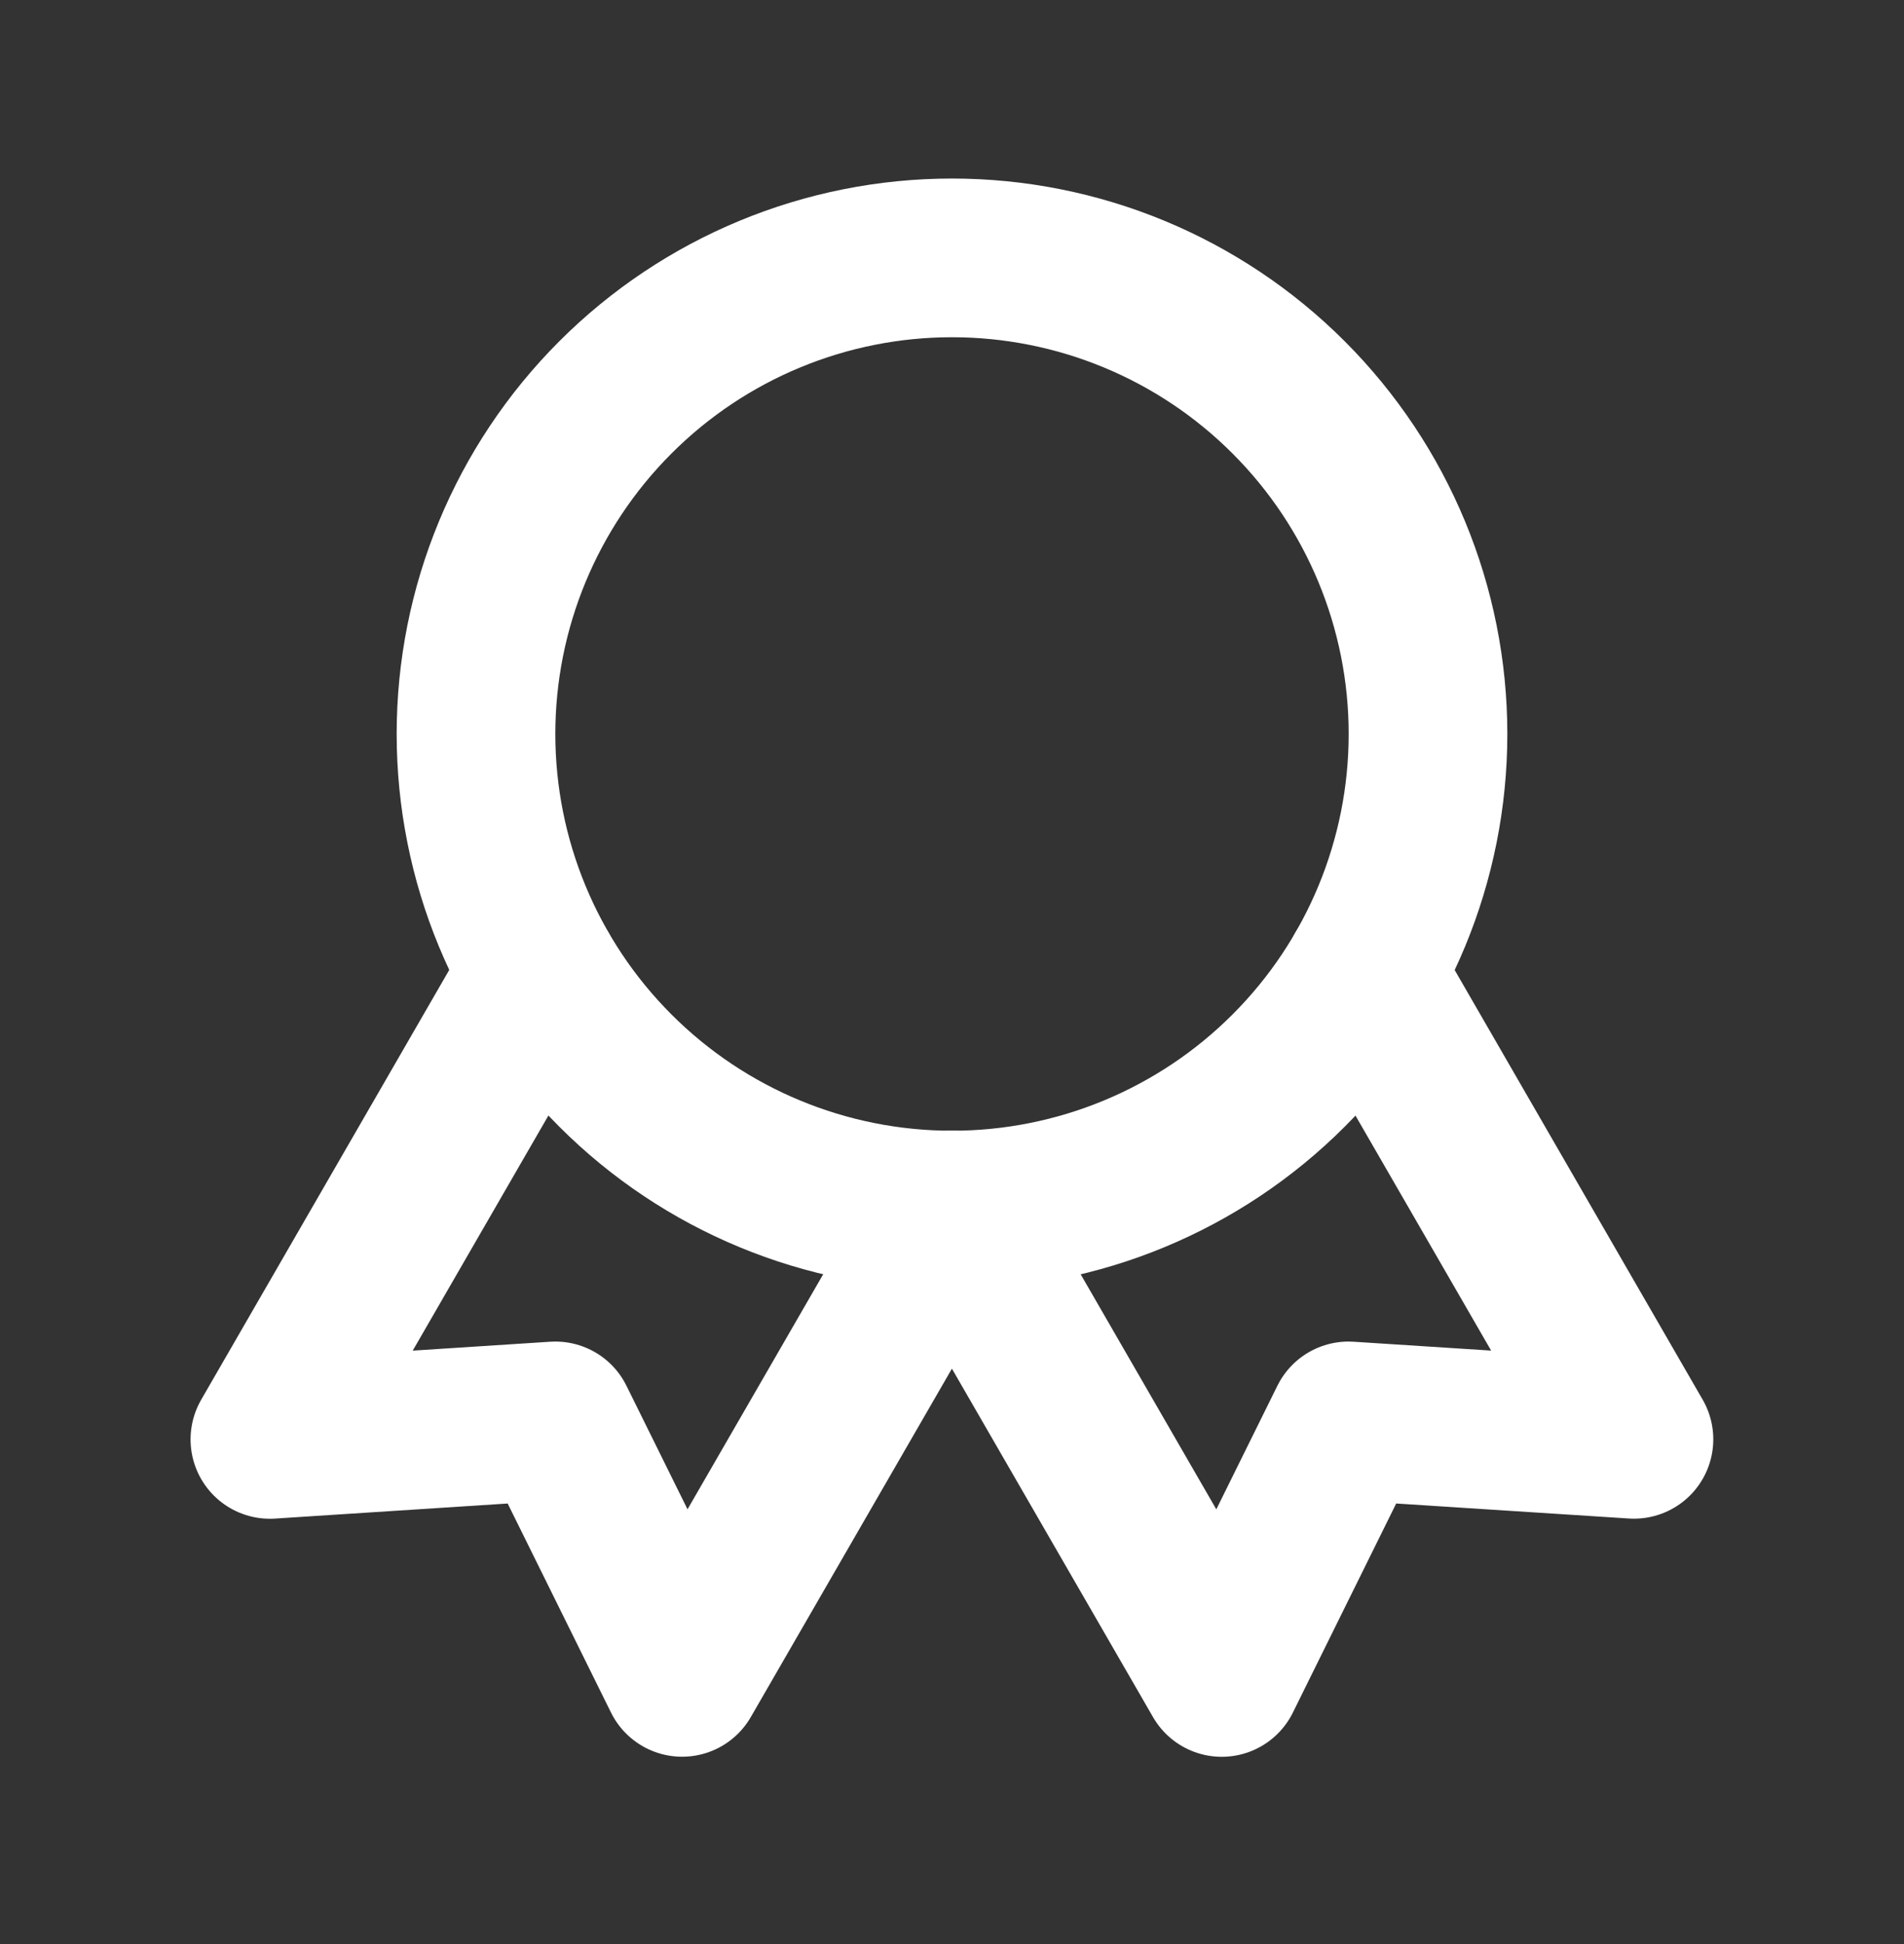
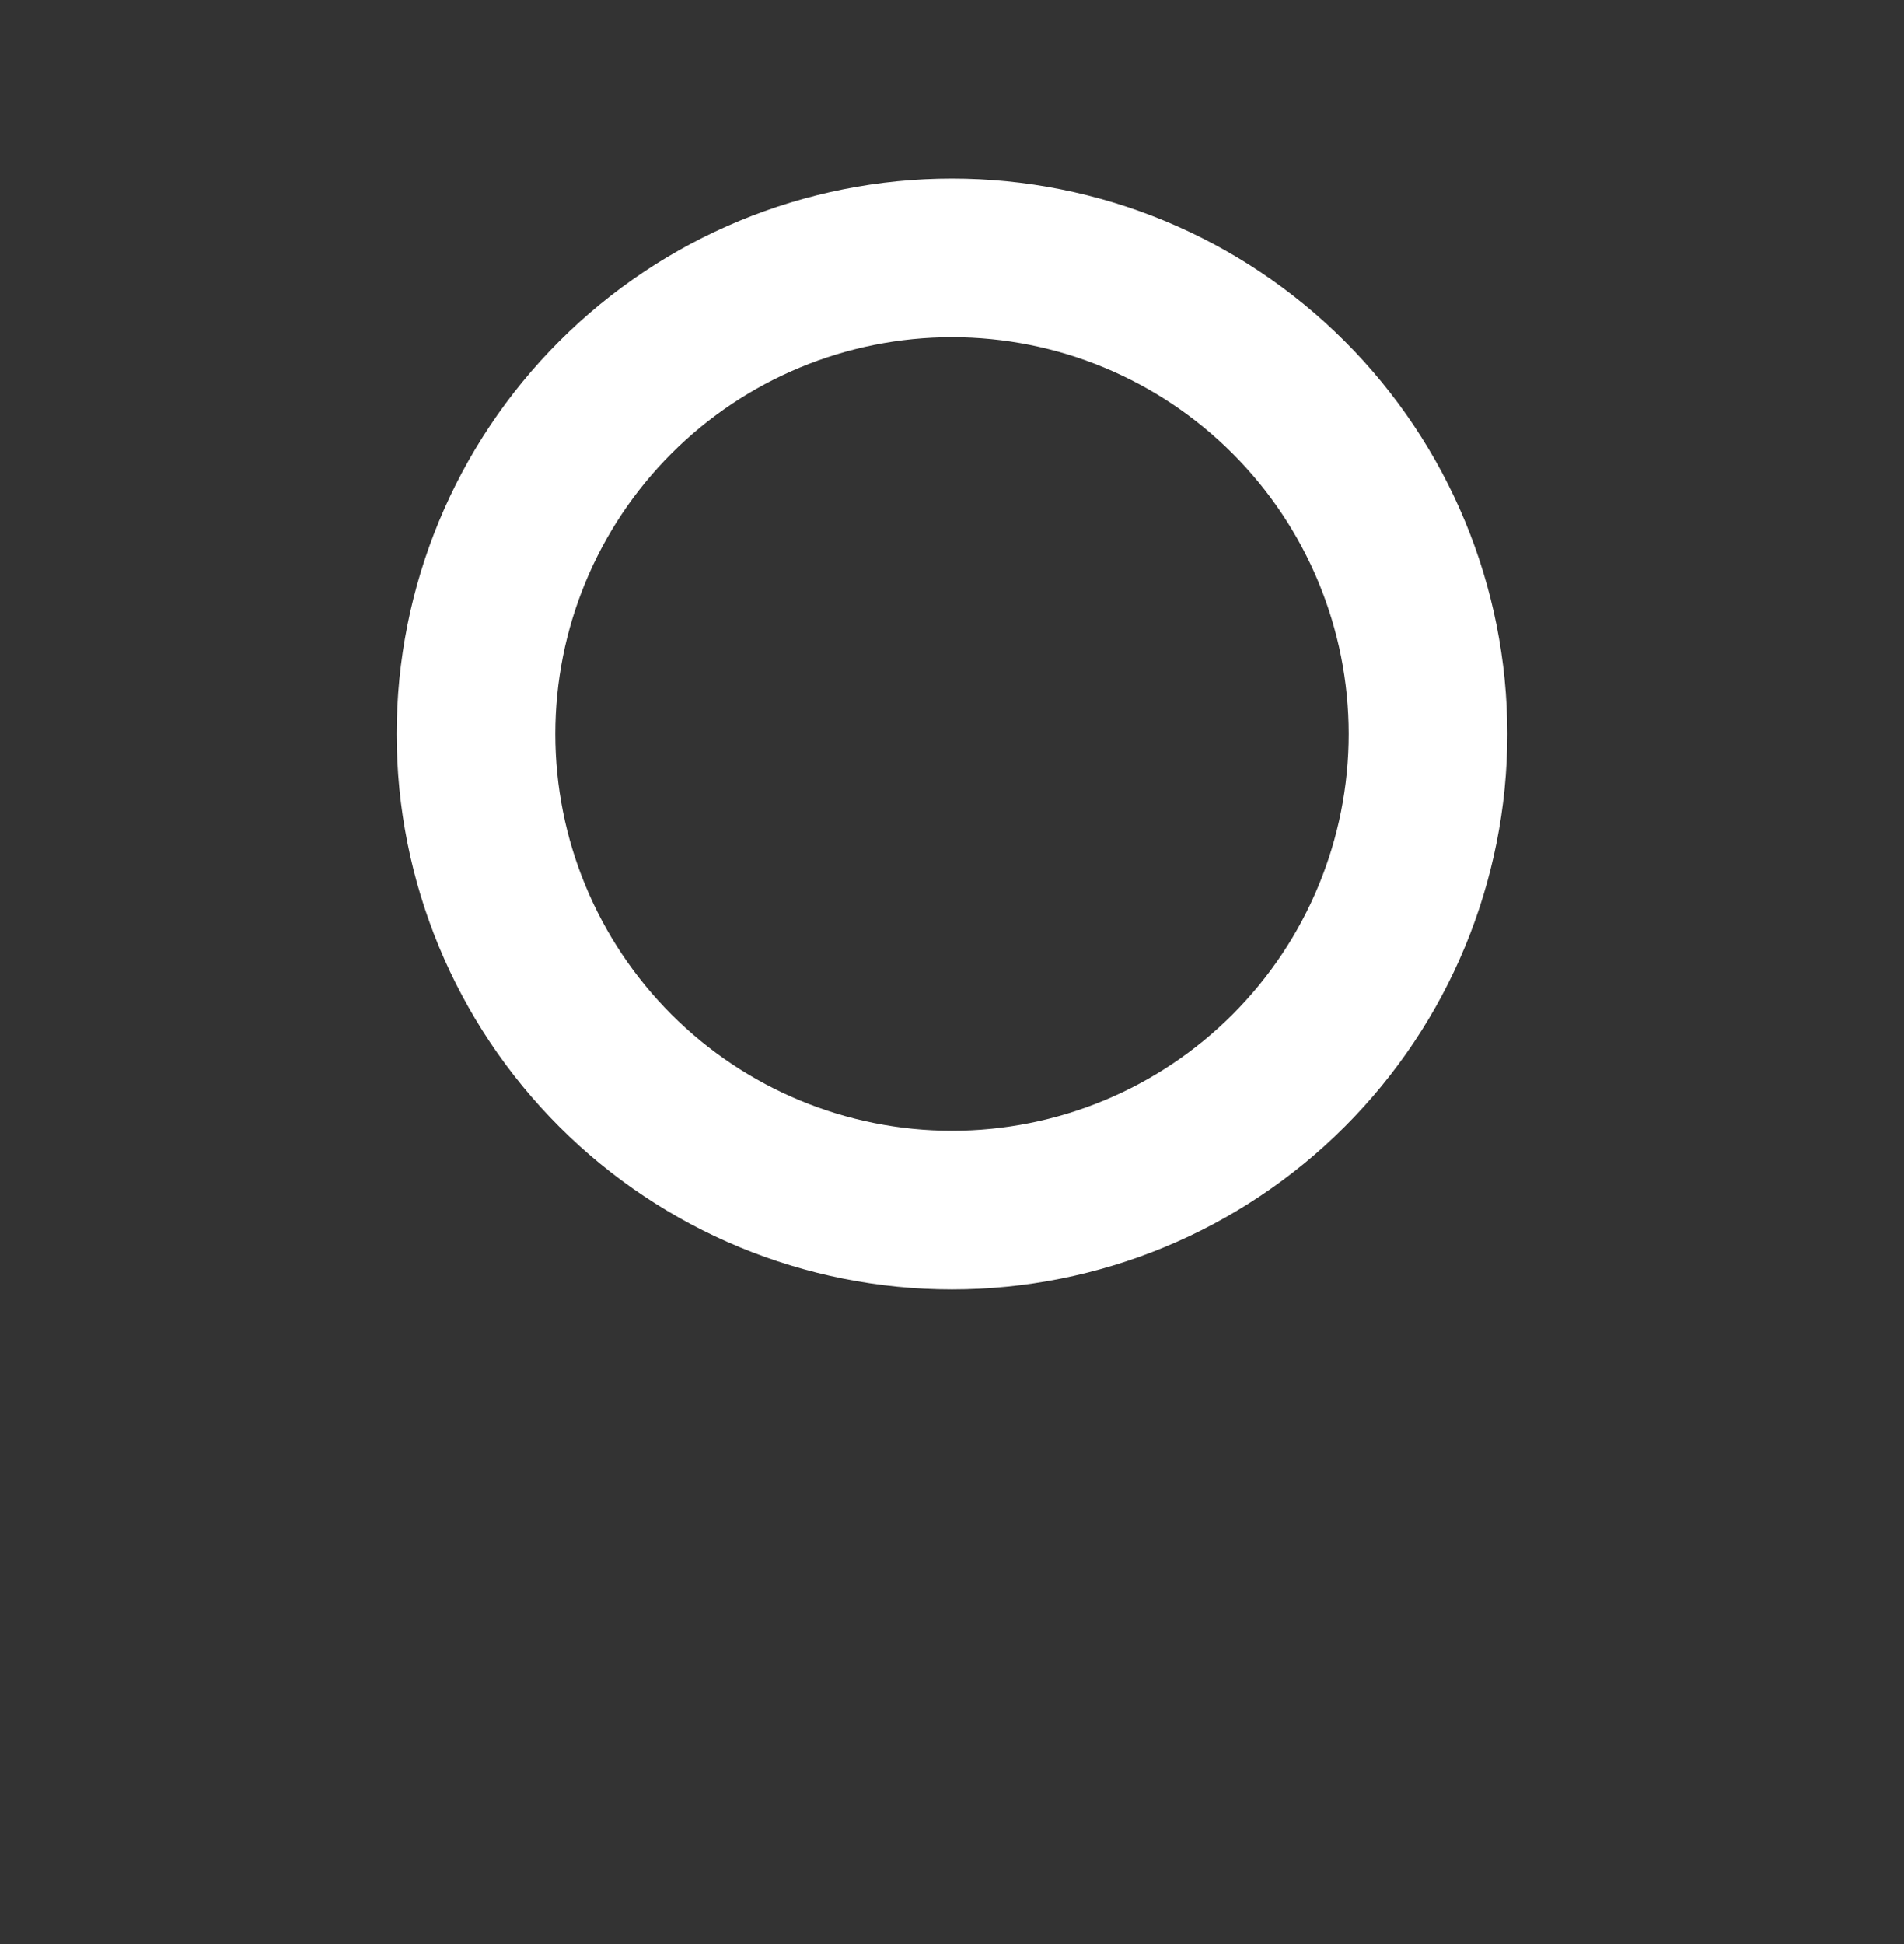
<svg xmlns="http://www.w3.org/2000/svg" width="48" height="49" viewBox="0 0 48 49" fill="none">
  <rect x="0" y="0" width="48" height="49" fill="#333333" stroke="none" />
  <path d="M12 18.5C12 21.683 13.264 24.735 15.515 26.985C17.765 29.236 20.817 30.5 24 30.5C27.183 30.5 30.235 29.236 32.485 26.985C34.736 24.735 36 21.683 36 18.5C36 15.317 34.736 12.265 32.485 10.015C30.235 7.764 27.183 6.5 24 6.5C20.817 6.5 17.765 7.764 15.515 10.015C13.264 12.265 12 15.317 12 18.5Z" stroke="white" stroke-width="4" stroke-linecap="round" stroke-linejoin="round" />
-   <path d="M24 30.5L30.8 42.28L33.996 35.814L41.192 36.278L34.392 24.5M13.604 24.5L6.804 36.28L14 35.814L17.196 42.278L23.996 30.5" stroke="white" stroke-width="4" stroke-linecap="round" stroke-linejoin="round" />
</svg>